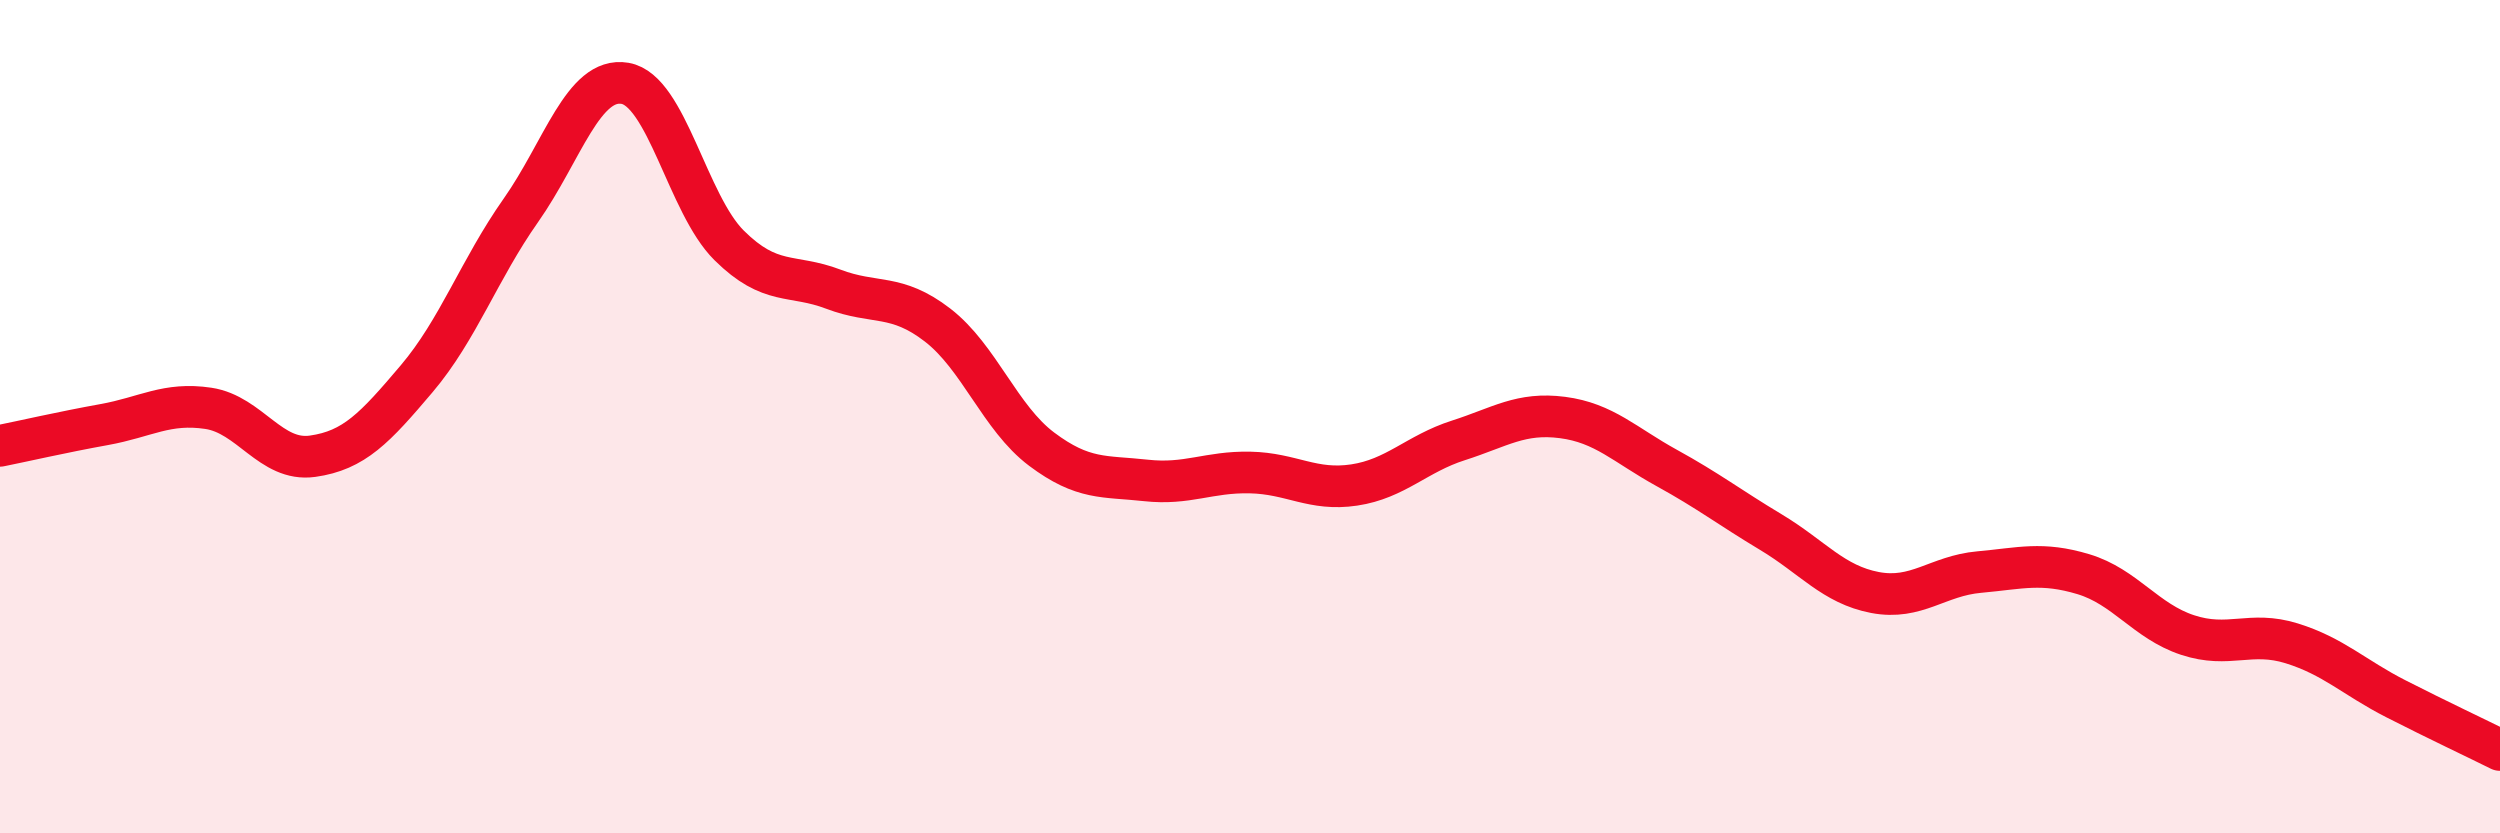
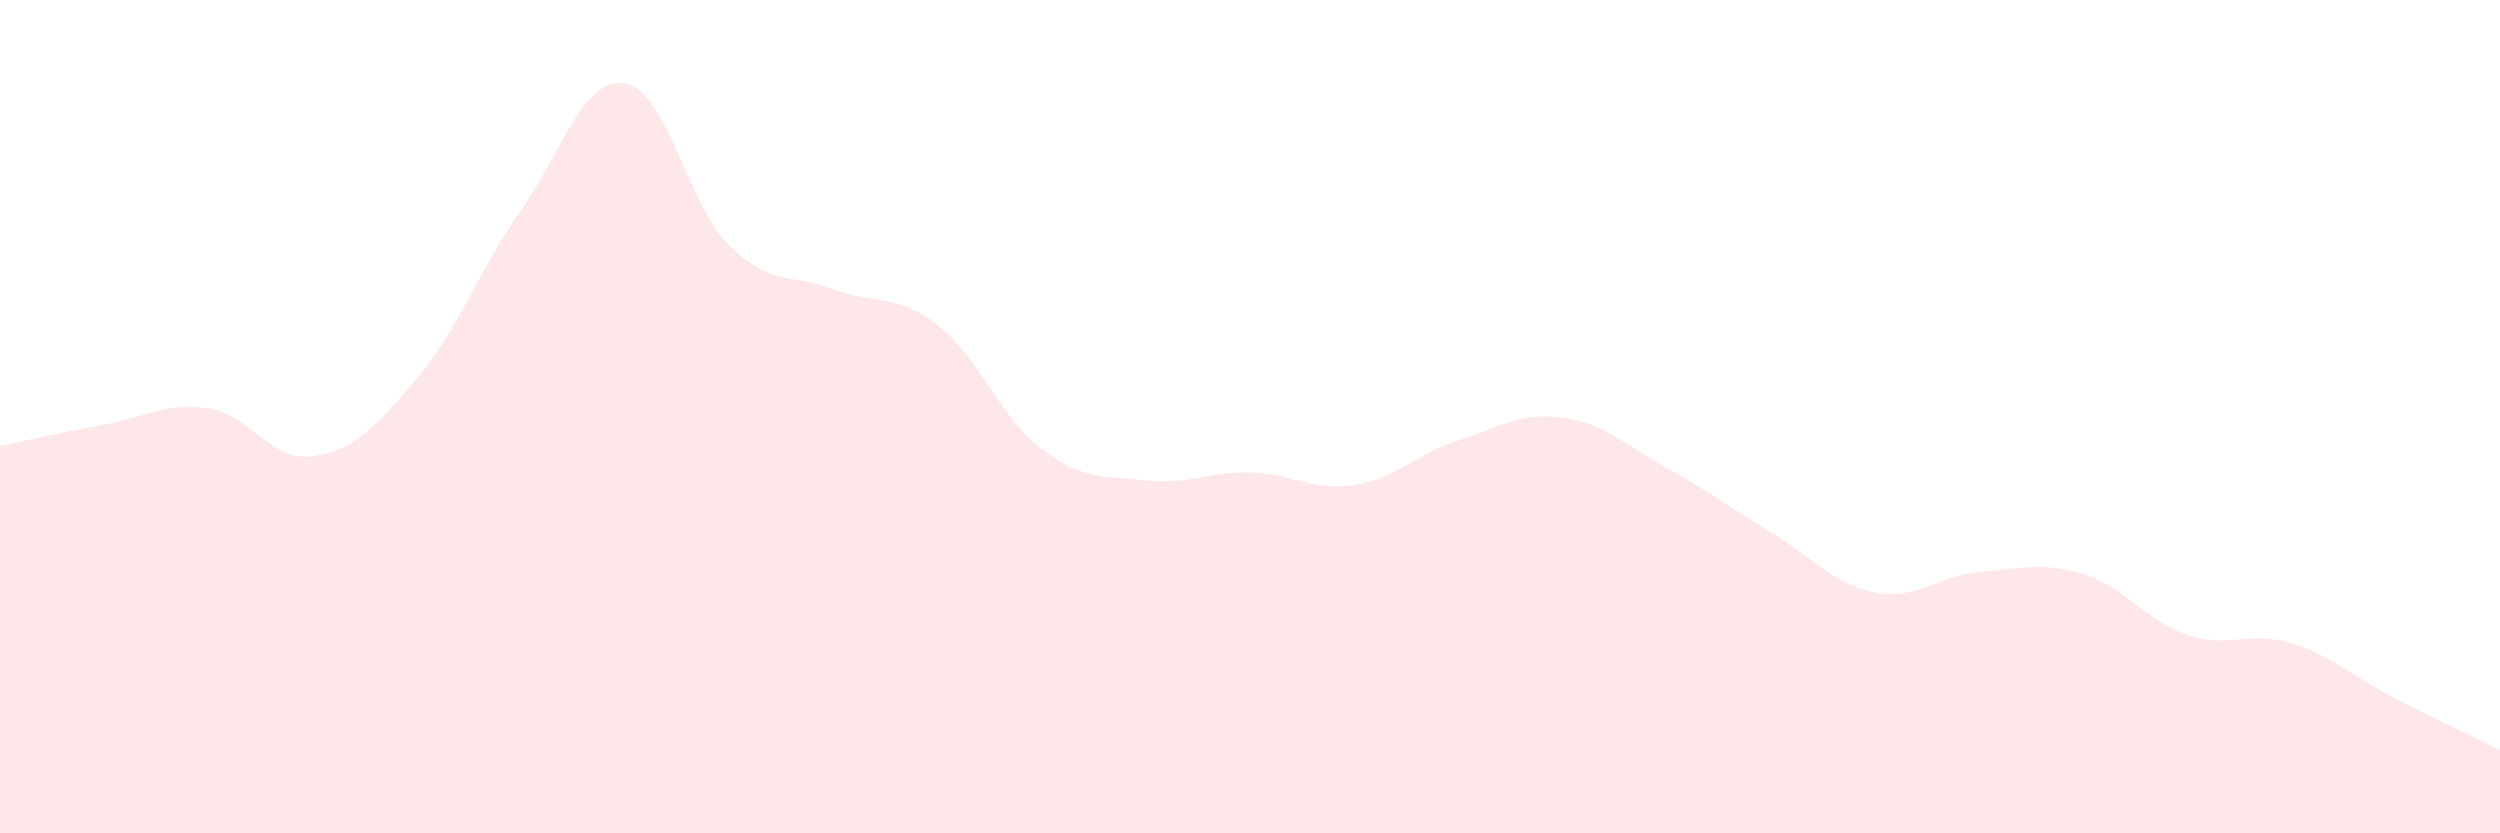
<svg xmlns="http://www.w3.org/2000/svg" width="60" height="20" viewBox="0 0 60 20">
  <path d="M 0,10.7 C 0.5,10.6 1.5,10.37 2.5,10.19 C 3.5,10.01 4,9.65 5,9.8 C 6,9.95 6.5,11.09 7.5,10.95 C 8.5,10.81 9,10.27 10,9.09 C 11,7.91 11.5,6.47 12.5,5.05 C 13.5,3.63 14,1.83 15,2 C 16,2.17 16.5,4.9 17.5,5.89 C 18.5,6.88 19,6.56 20,6.94 C 21,7.32 21.5,7.03 22.5,7.8 C 23.5,8.57 24,10.03 25,10.78 C 26,11.53 26.5,11.42 27.5,11.53 C 28.5,11.64 29,11.32 30,11.34 C 31,11.36 31.5,11.79 32.5,11.64 C 33.5,11.49 34,10.89 35,10.57 C 36,10.25 36.5,9.89 37.5,10.02 C 38.5,10.15 39,10.68 40,11.23 C 41,11.78 41.5,12.17 42.5,12.77 C 43.5,13.37 44,14.03 45,14.22 C 46,14.41 46.5,13.82 47.5,13.73 C 48.5,13.64 49,13.48 50,13.78 C 51,14.08 51.5,14.91 52.5,15.24 C 53.5,15.57 54,15.13 55,15.44 C 56,15.75 56.5,16.26 57.5,16.77 C 58.5,17.28 59.5,17.75 60,18L60 20L0 20Z" fill="#EB0A25" opacity="0.1" stroke-linecap="round" stroke-linejoin="round" />
-   <path d="M 0,10.7 C 0.5,10.6 1.5,10.37 2.5,10.19 C 3.5,10.01 4,9.65 5,9.8 C 6,9.95 6.5,11.09 7.5,10.95 C 8.5,10.81 9,10.27 10,9.09 C 11,7.91 11.5,6.47 12.5,5.05 C 13.5,3.63 14,1.83 15,2 C 16,2.17 16.5,4.9 17.5,5.89 C 18.5,6.88 19,6.56 20,6.94 C 21,7.32 21.5,7.03 22.5,7.8 C 23.5,8.57 24,10.03 25,10.78 C 26,11.53 26.5,11.42 27.5,11.53 C 28.5,11.64 29,11.32 30,11.34 C 31,11.36 31.5,11.79 32.5,11.64 C 33.5,11.49 34,10.89 35,10.57 C 36,10.25 36.5,9.89 37.5,10.02 C 38.5,10.15 39,10.68 40,11.23 C 41,11.78 41.5,12.17 42.5,12.77 C 43.5,13.37 44,14.03 45,14.22 C 46,14.41 46.5,13.82 47.5,13.73 C 48.5,13.64 49,13.48 50,13.78 C 51,14.08 51.5,14.91 52.5,15.24 C 53.5,15.57 54,15.13 55,15.44 C 56,15.75 56.5,16.26 57.5,16.77 C 58.5,17.28 59.5,17.75 60,18" stroke="#EB0A25" stroke-width="1" fill="none" stroke-linecap="round" stroke-linejoin="round" />
</svg>